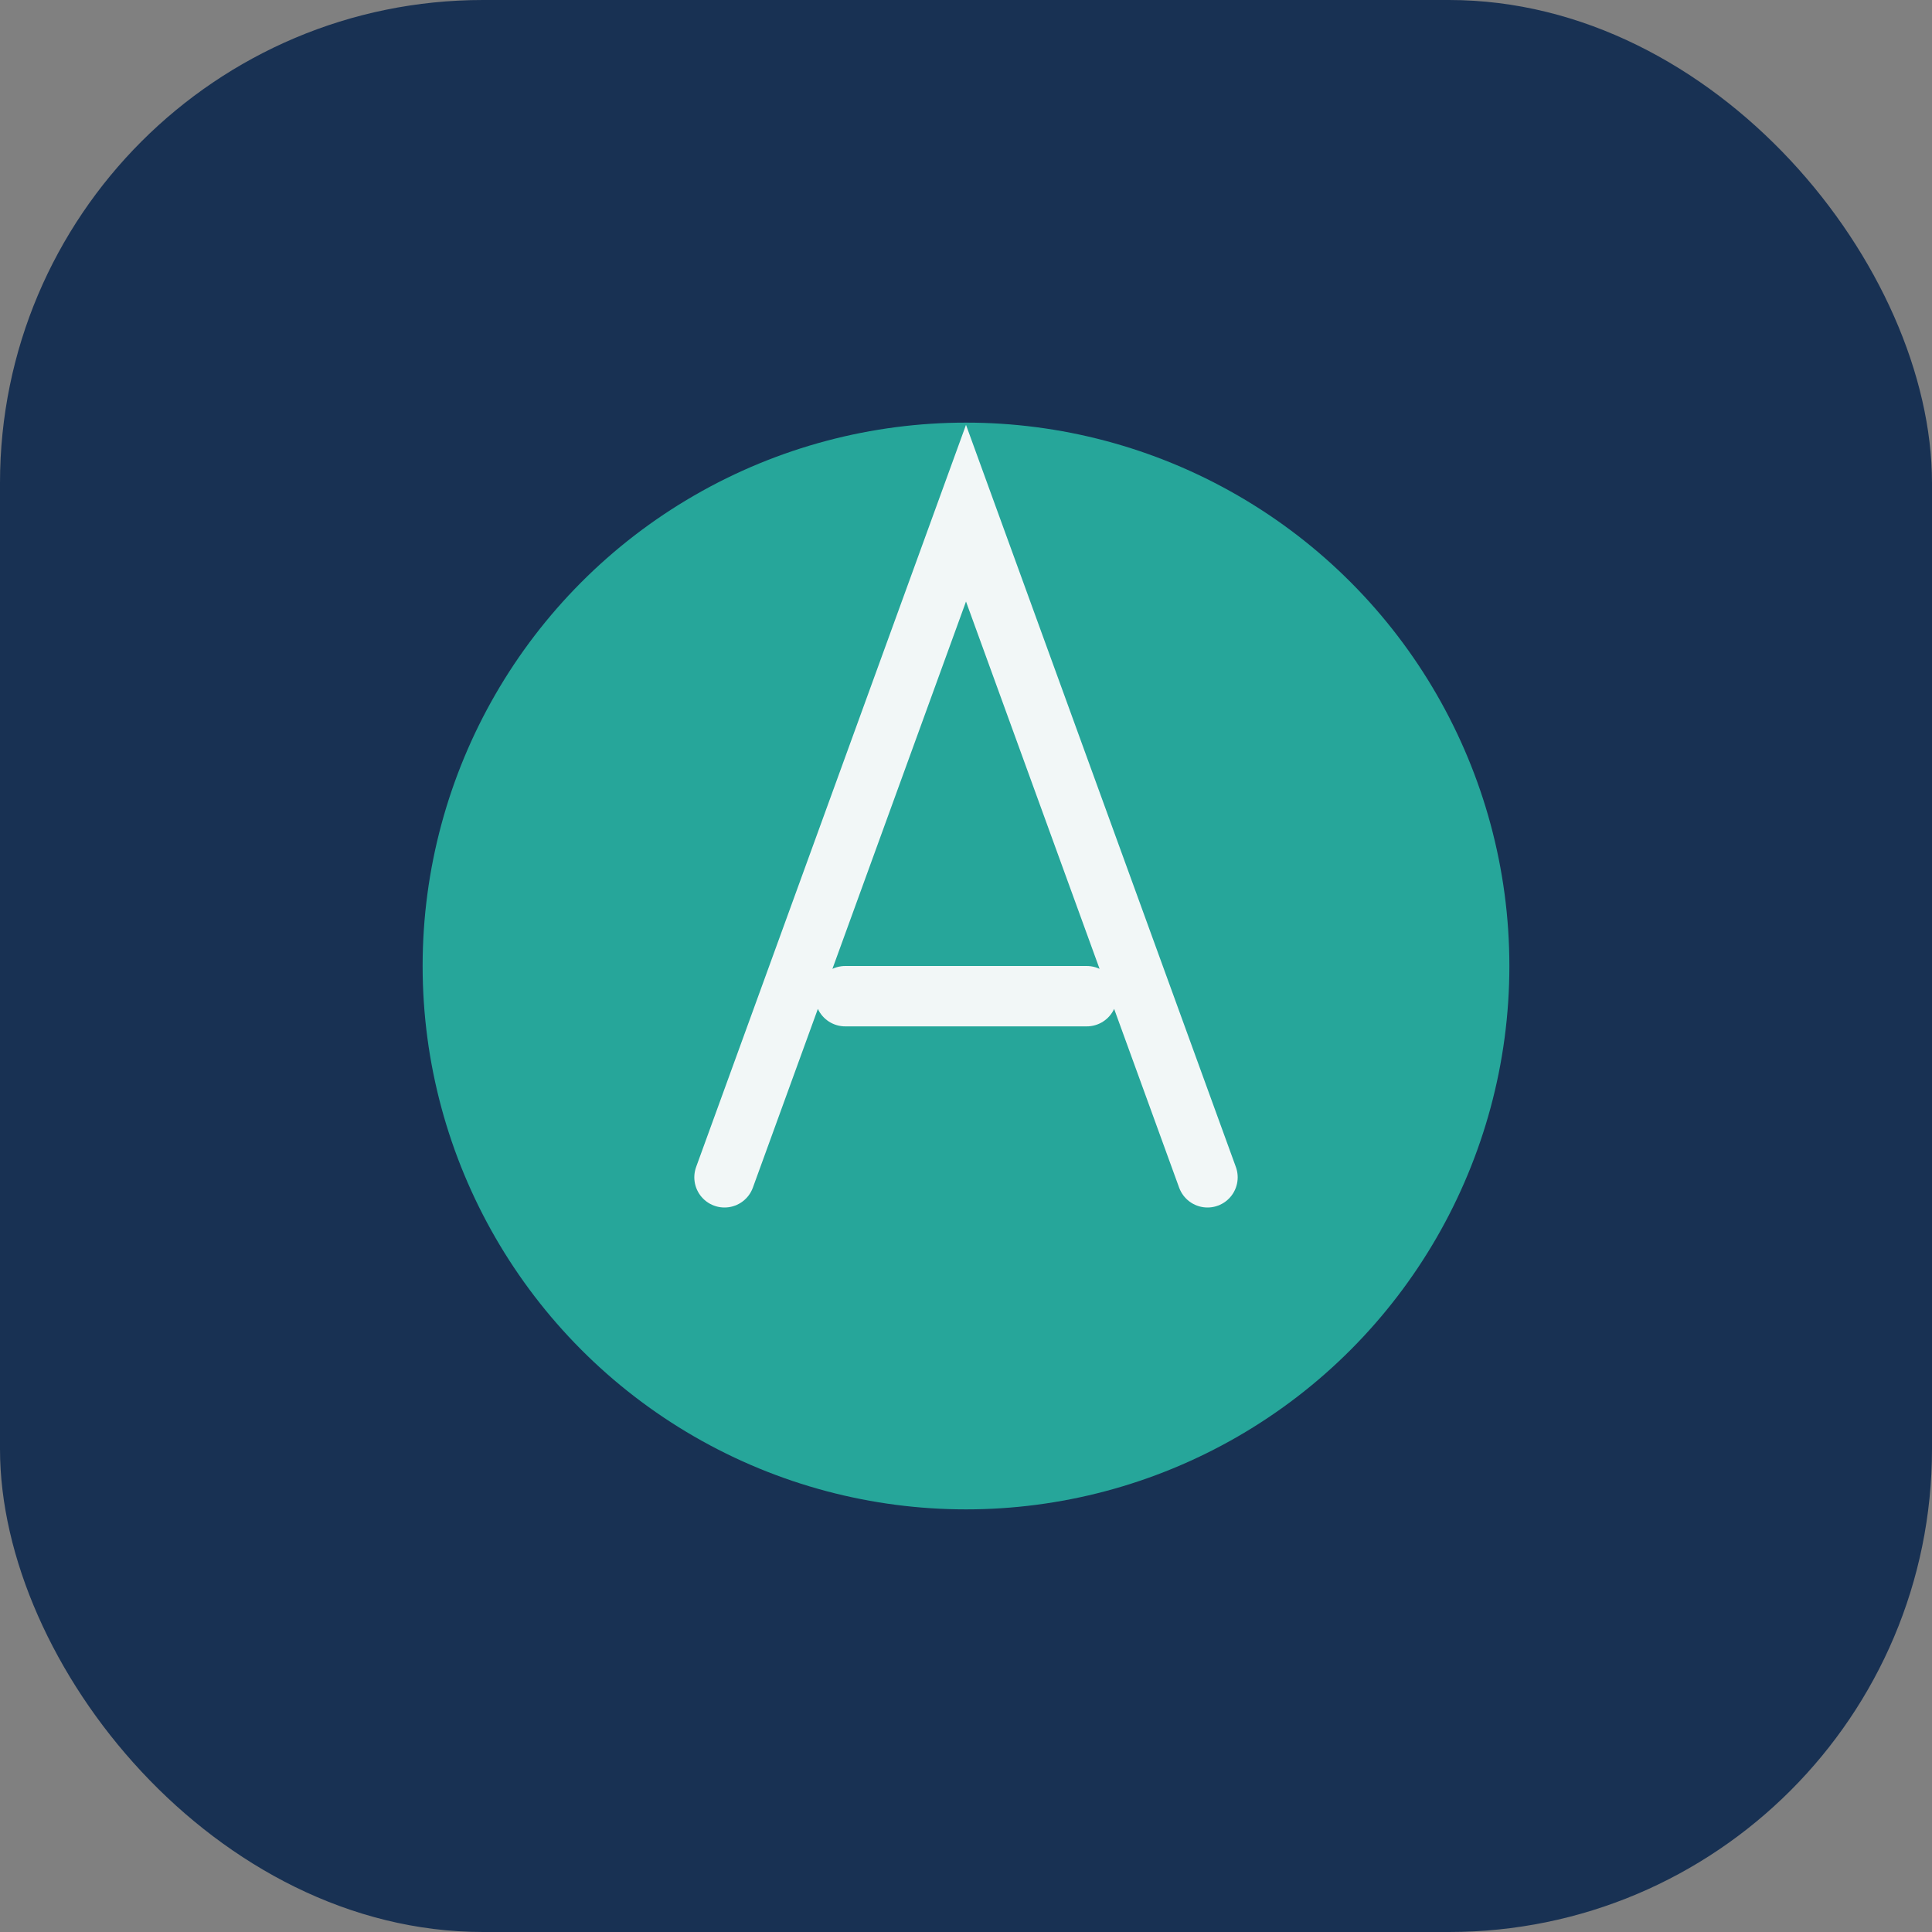
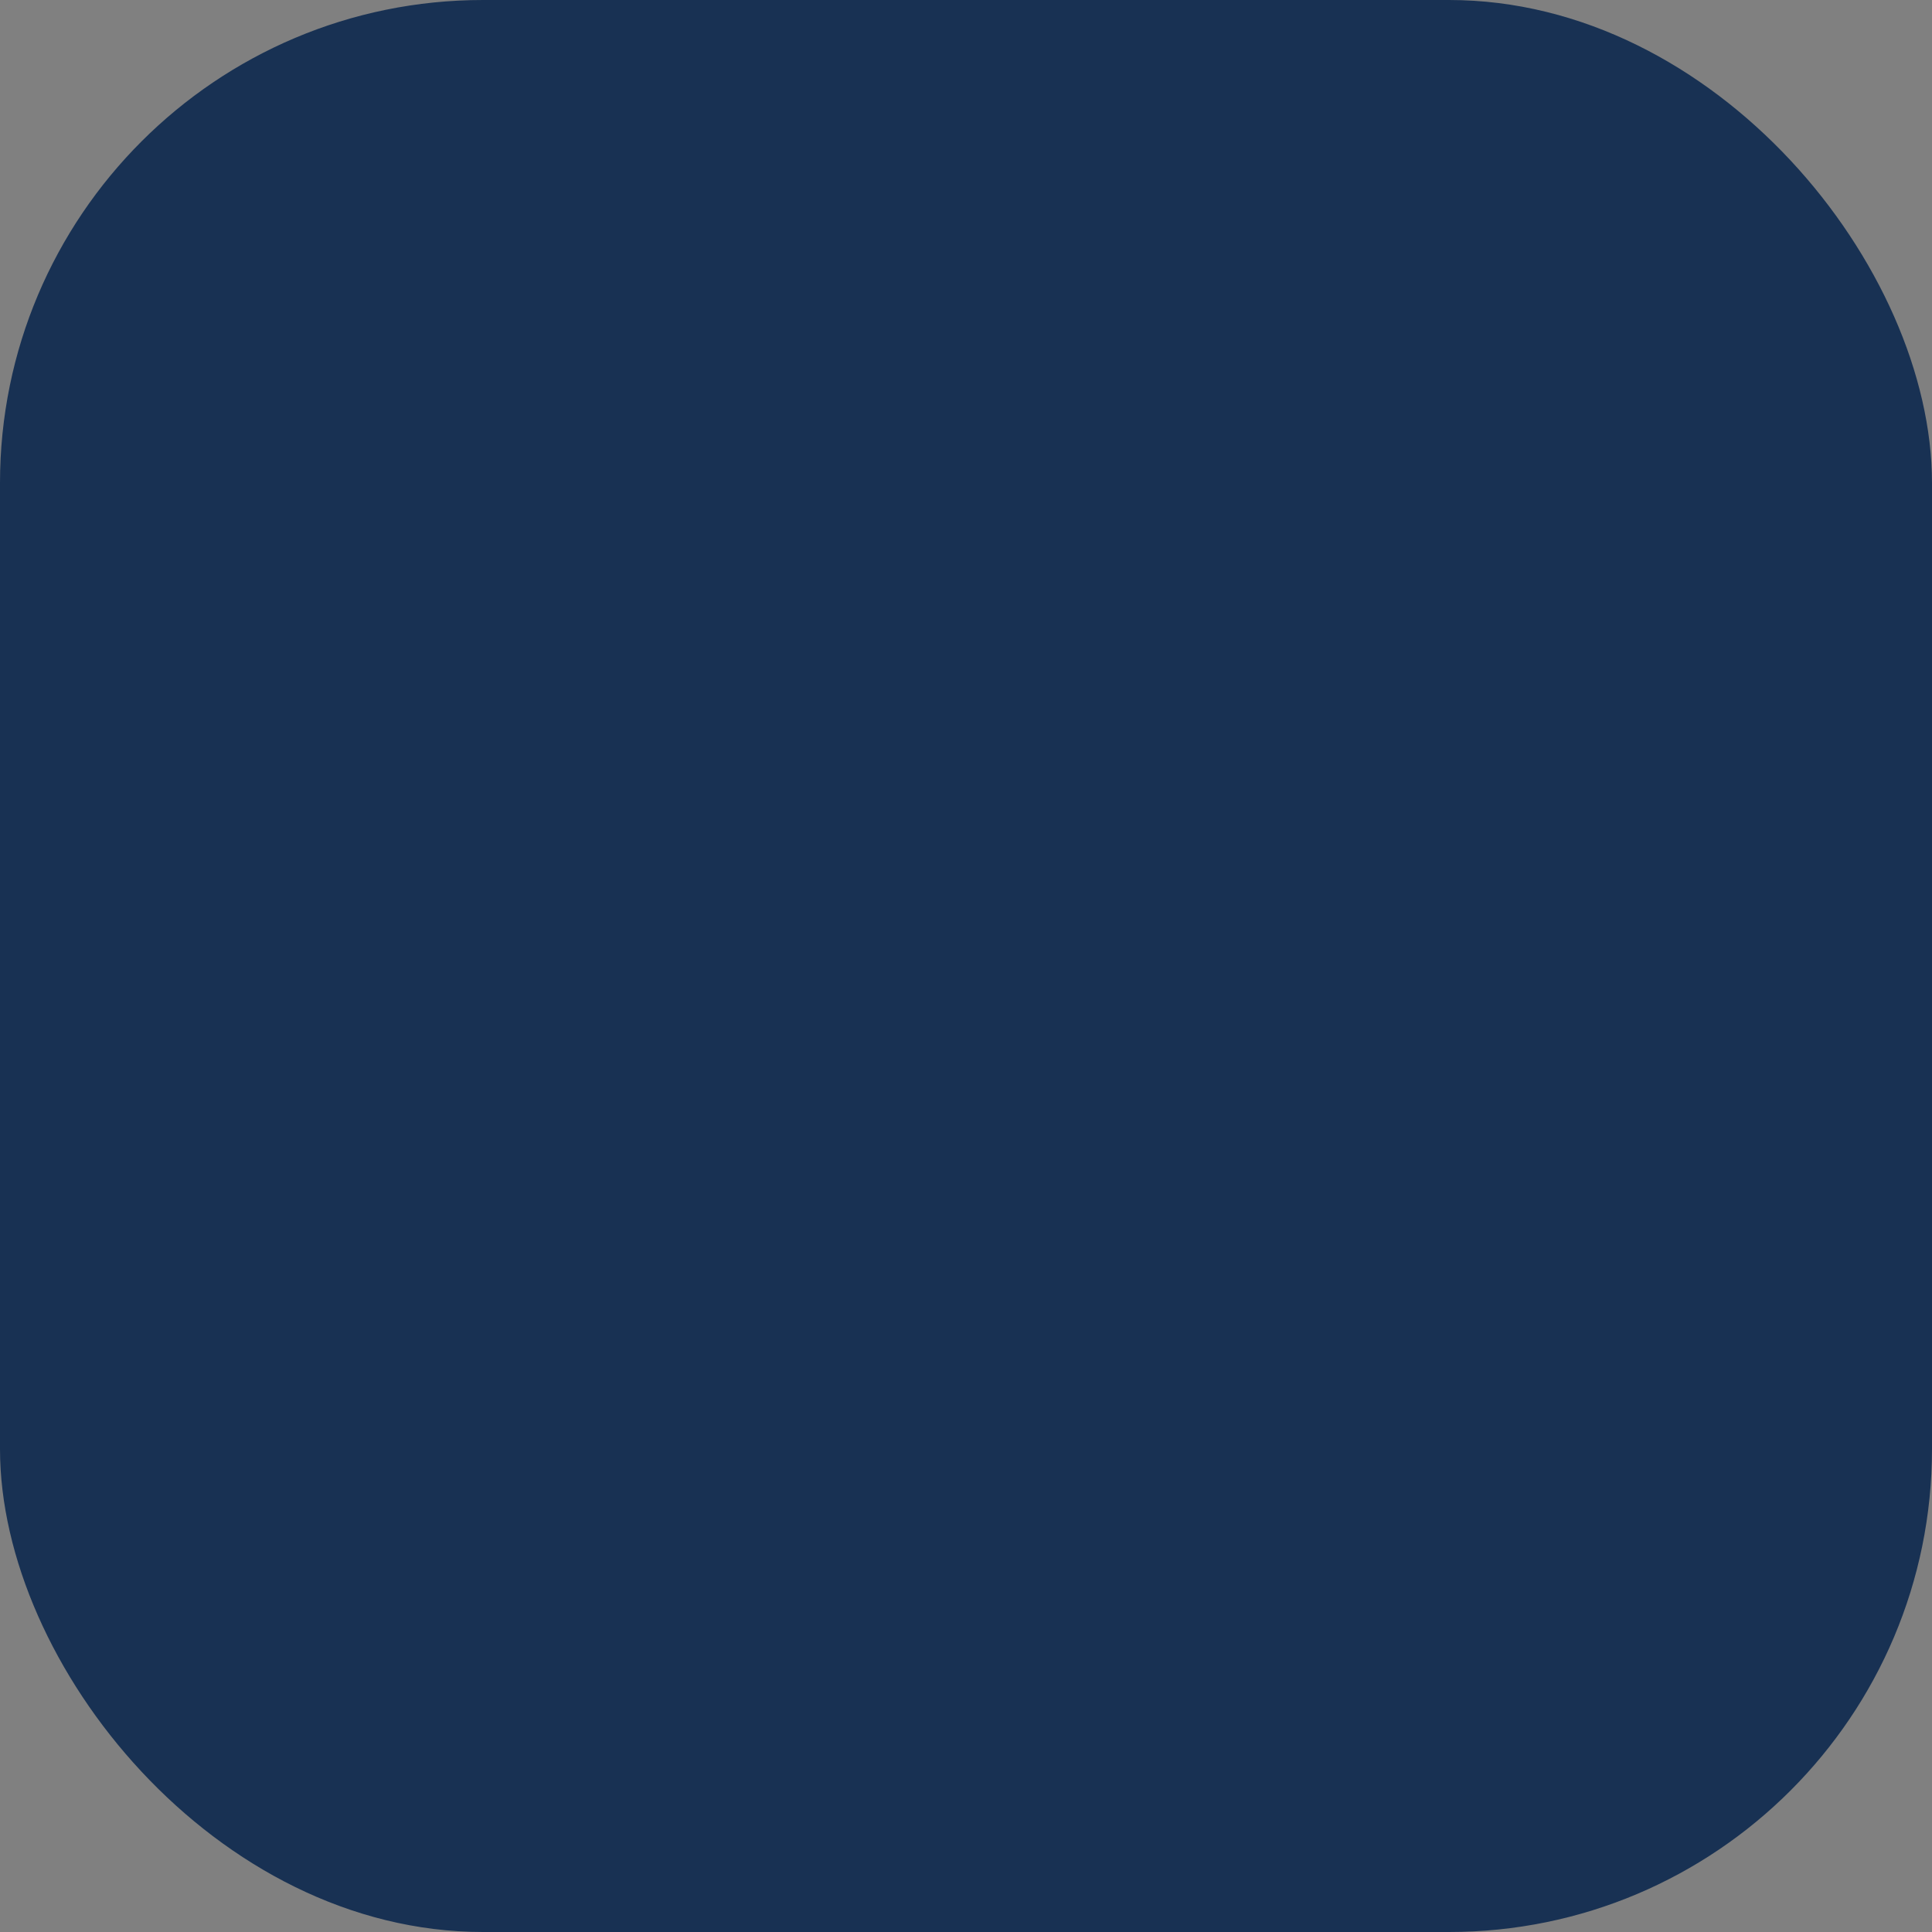
<svg xmlns="http://www.w3.org/2000/svg" width="64" height="64" viewBox="0 0 64 64">
  <rect x="0" y="0" width="64" height="64" fill="#808080" stroke="none" />
  <rect fill="#183153" width="64" height="64" rx="16" />
-   <circle cx="32" cy="32" r="18" fill="#26A69A" />
-   <path d="M24 39l8-22 8 22M28 33h8" stroke="#F2F7F7" stroke-width="2" fill="none" stroke-linecap="round" />
</svg>